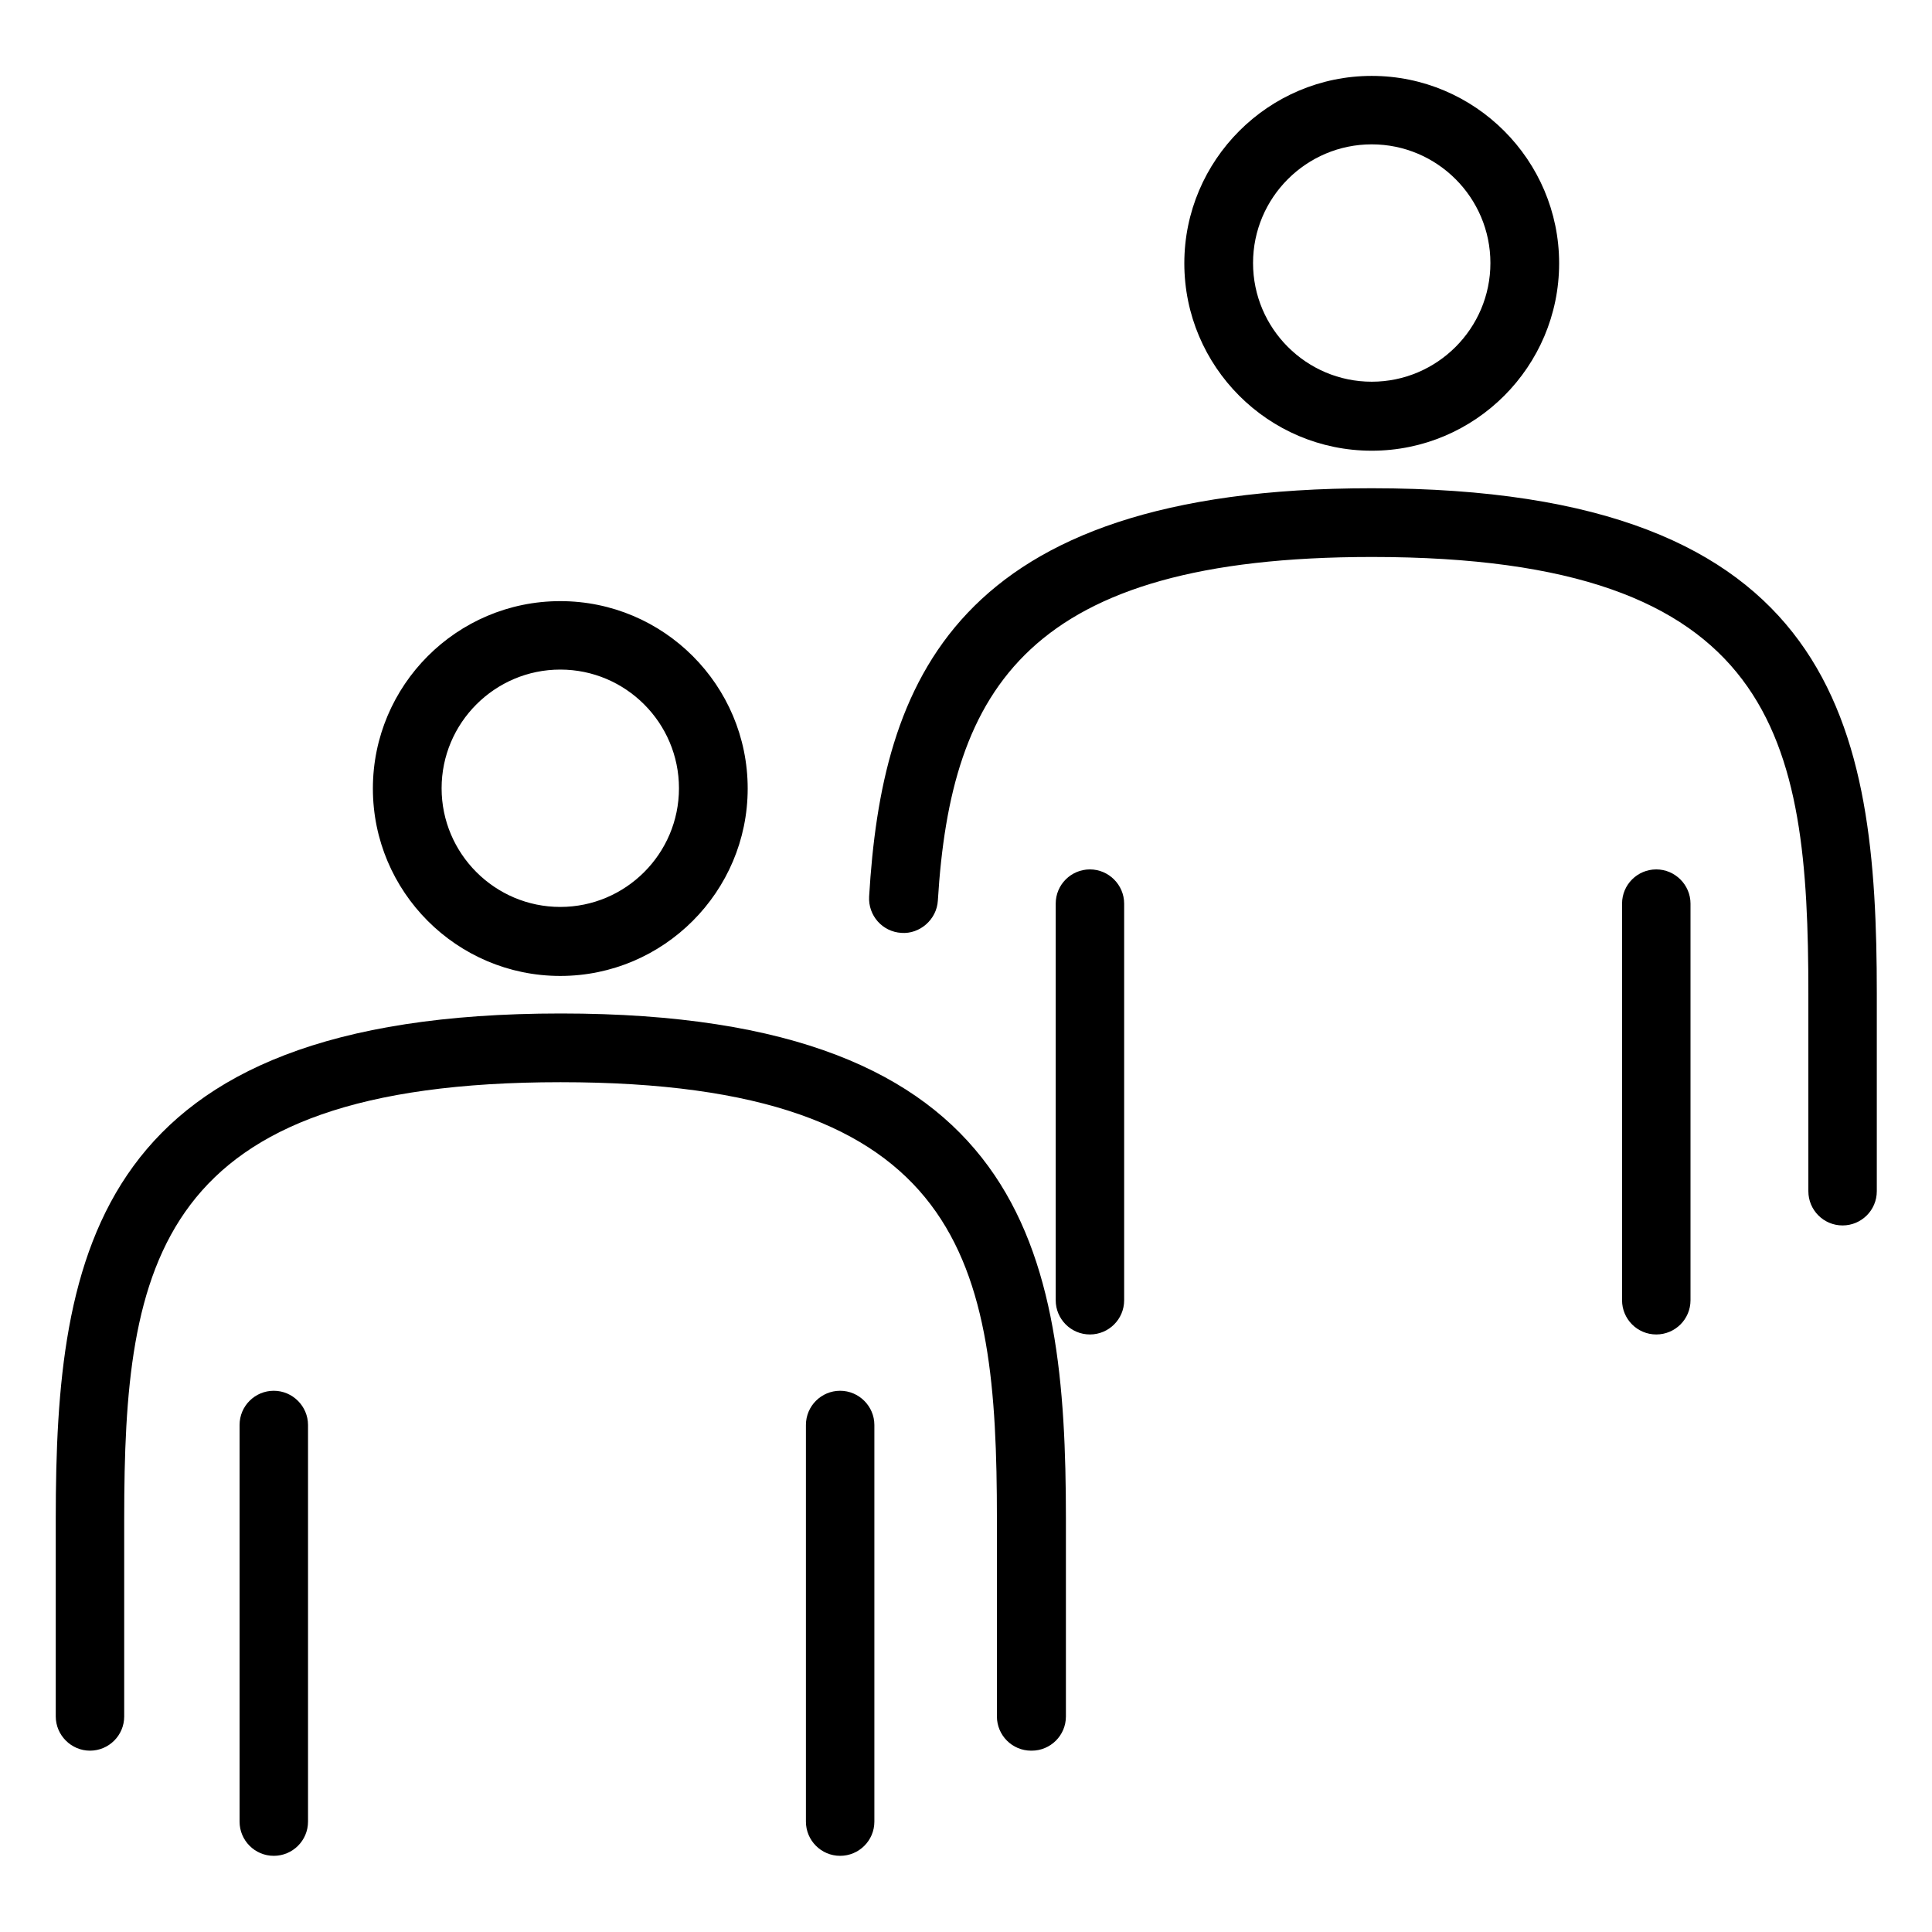
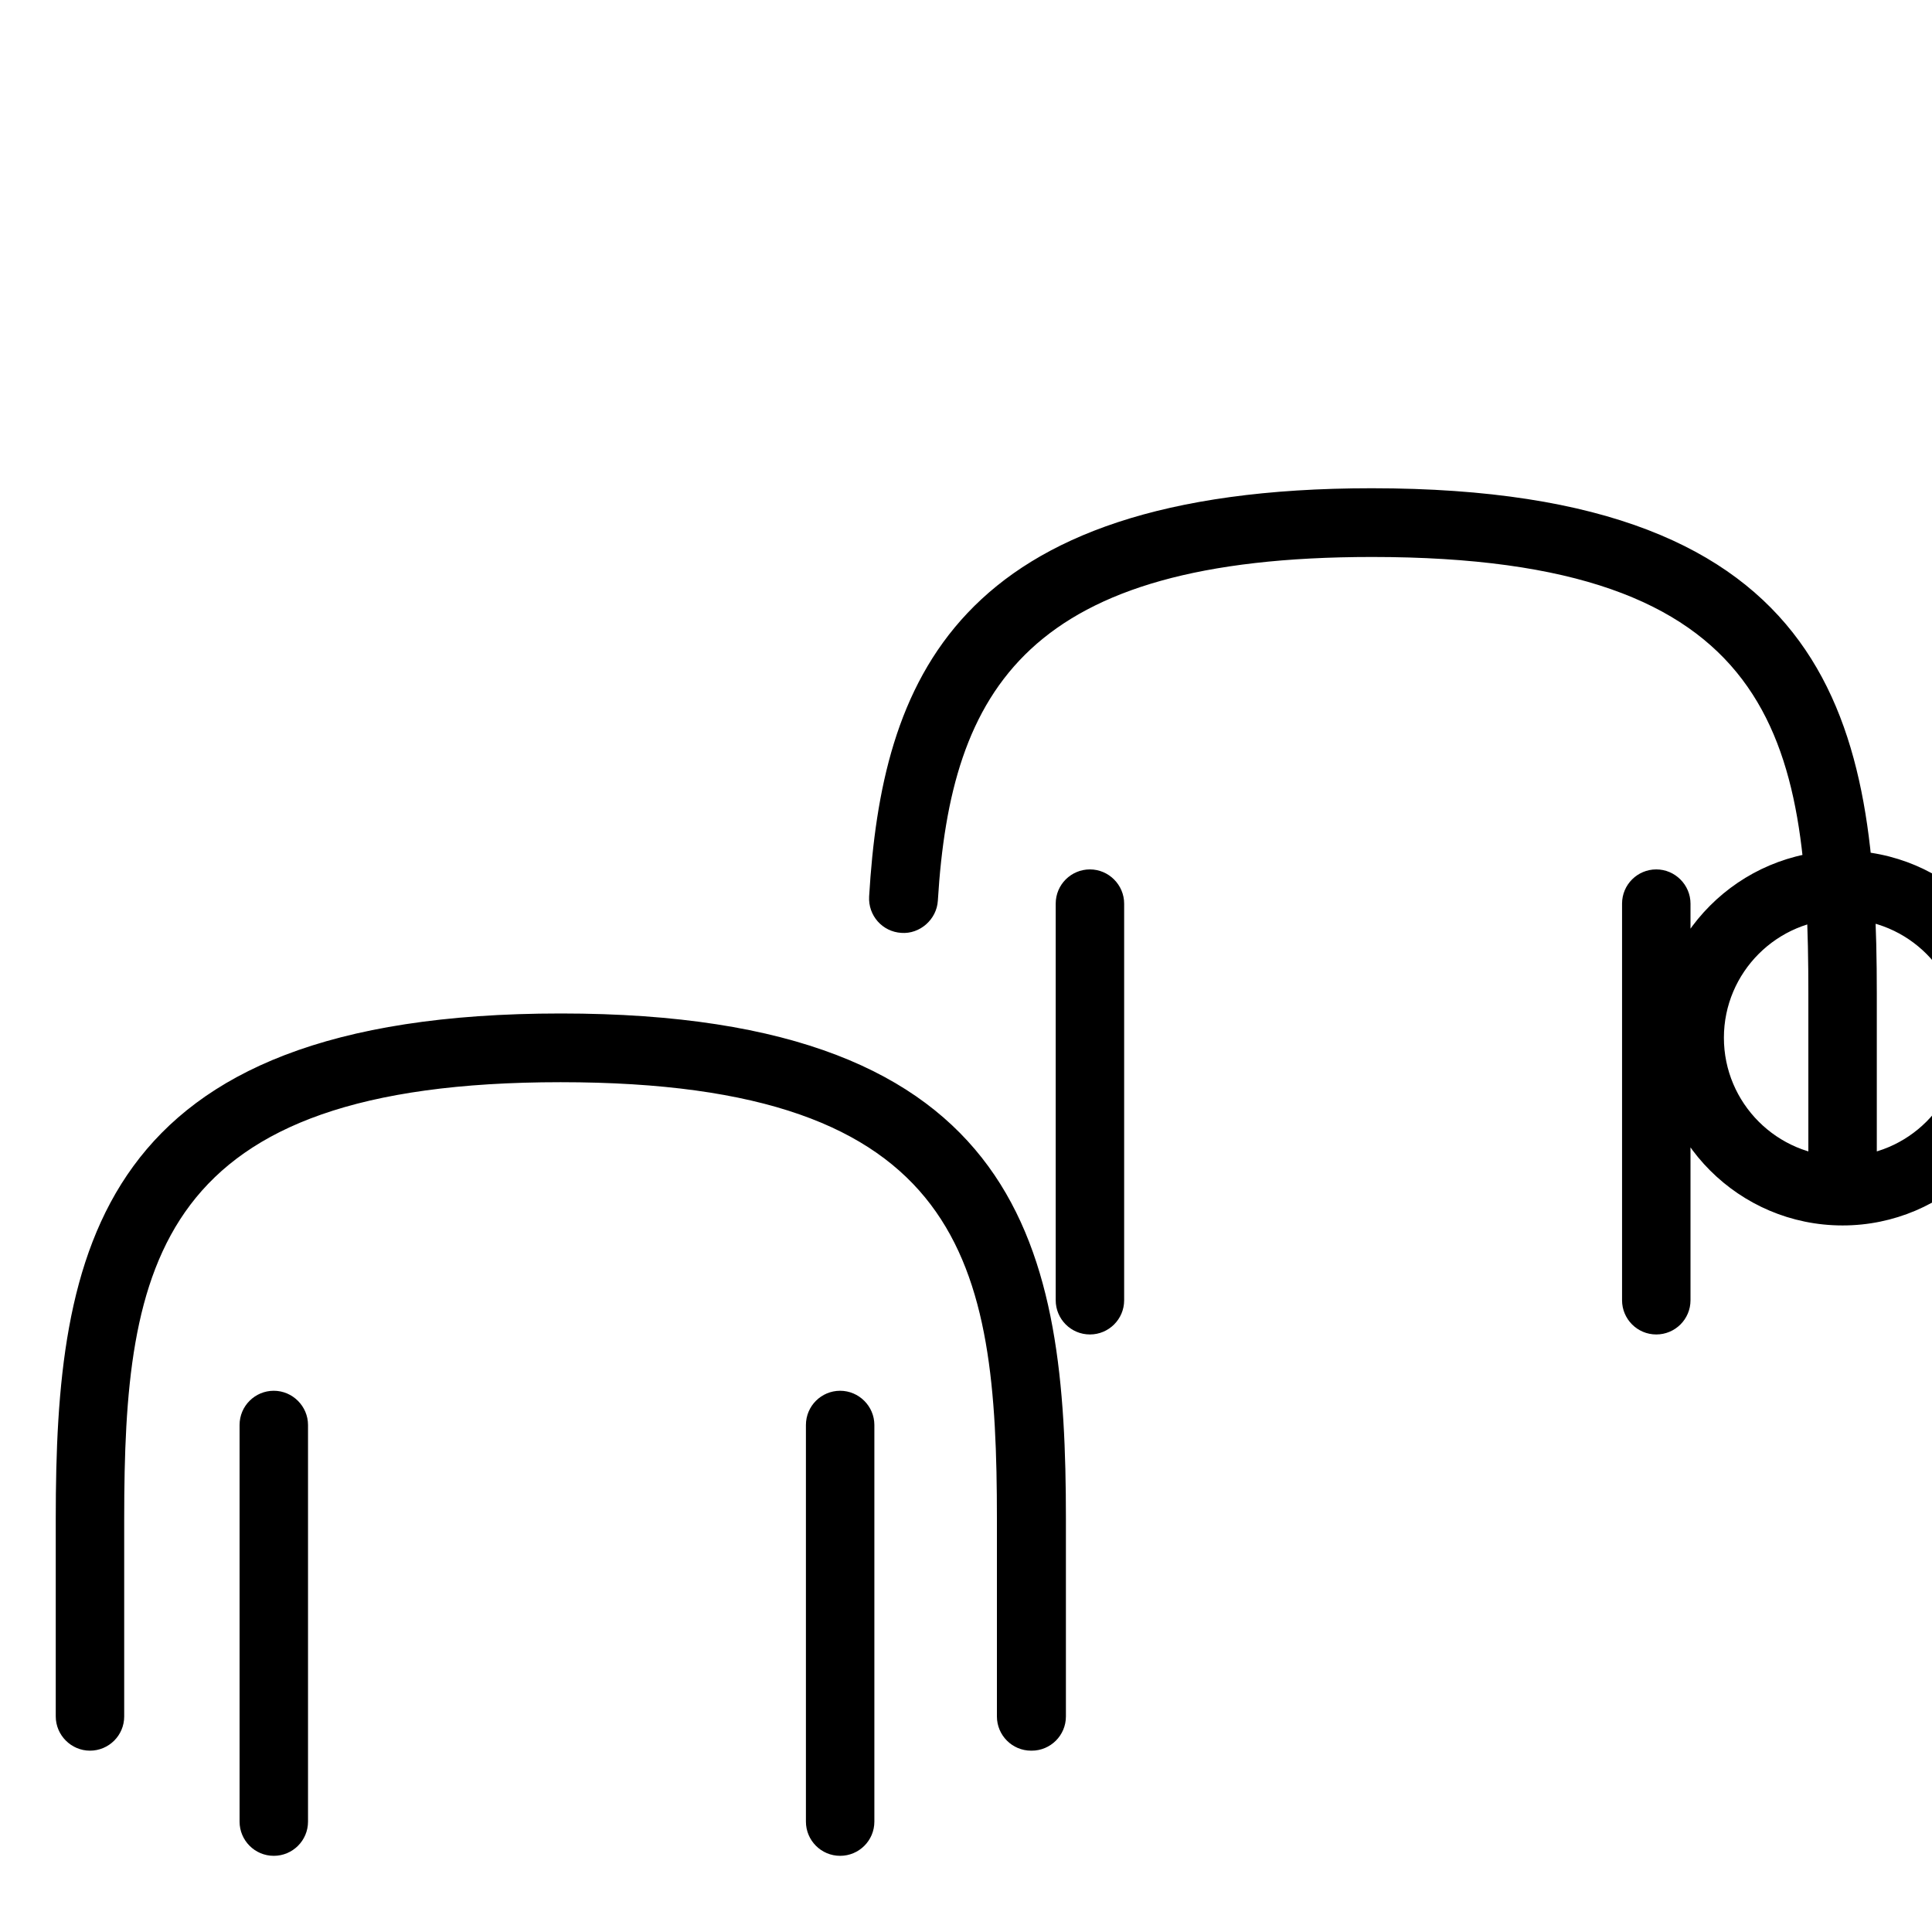
<svg xmlns="http://www.w3.org/2000/svg" id="_레이어_1" viewBox="0 0 70 70">
  <defs>
    <style>.cls-1{stroke-width:0px;}</style>
  </defs>
-   <path class="cls-1" d="m30.44,67.24c-.69,0-1.24-.56-1.24-1.24v-14.37c0-.69.56-1.24,1.24-1.24s1.24.56,1.24,1.24v14.37c0,.69-.56,1.24-1.24,1.24Zm-20.52,0c-.69,0-1.24-.56-1.24-1.24v-14.37c0-.69.56-1.24,1.24-1.24s1.24.56,1.24,1.24v14.37c0,.69-.56,1.24-1.24,1.24Zm27.44-3.81c-.69,0-1.24-.56-1.24-1.24v-7.17c0-9.26-1.13-15.81-15.81-15.81s-15.81,6.56-15.81,15.81v7.17c0,.69-.56,1.24-1.24,1.24s-1.24-.56-1.24-1.24v-7.17c0-9.65,1.4-18.3,18.3-18.3s18.3,8.66,18.3,18.3v7.17c0,.69-.56,1.24-1.24,1.24Zm22.65-15.08c-.69,0-1.24-.56-1.24-1.24v-14.37c0-.69.56-1.24,1.24-1.24s1.24.56,1.24,1.24v14.37c0,.69-.56,1.24-1.24,1.24Zm-20.52,0c-.69,0-1.24-.56-1.24-1.24v-14.37c0-.69.56-1.24,1.24-1.24s1.24.56,1.24,1.24v14.37c0,.69-.56,1.24-1.24,1.24Zm27.27-3.95c-.69,0-1.24-.56-1.24-1.24v-7.17c0-9.26-1.13-15.81-15.81-15.81-12.47,0-15.26,4.76-15.73,12.45-.04.69-.66,1.22-1.32,1.17-.69-.04-1.21-.63-1.17-1.32.46-7.68,2.99-14.79,18.21-14.79,16.9,0,18.3,8.66,18.3,18.3v7.17c0,.69-.56,1.24-1.24,1.24Zm-46.46-9.04c-3.75,0-6.79-3.05-6.79-6.79s3.04-6.79,6.79-6.79,6.79,3.05,6.79,6.79-3.05,6.79-6.79,6.79Zm0-11.1c-2.37,0-4.3,1.93-4.3,4.3s1.93,4.3,4.3,4.3,4.3-1.93,4.3-4.3-1.93-4.3-4.3-4.3Zm29.4-7.93c-3.75,0-6.79-3.05-6.79-6.79s3.05-6.79,6.79-6.79,6.79,3.05,6.79,6.79-3.04,6.79-6.79,6.79Zm0-11.1c-2.37,0-4.3,1.93-4.3,4.3s1.93,4.3,4.3,4.3,4.3-1.93,4.3-4.3-1.93-4.3-4.3-4.3Z" />
+   <path class="cls-1" d="m30.44,67.24c-.69,0-1.24-.56-1.24-1.24v-14.37c0-.69.56-1.24,1.24-1.24s1.24.56,1.24,1.24v14.37c0,.69-.56,1.24-1.24,1.24Zm-20.52,0c-.69,0-1.24-.56-1.24-1.24v-14.37c0-.69.56-1.24,1.24-1.24s1.24.56,1.24,1.24v14.37c0,.69-.56,1.24-1.24,1.24Zm27.44-3.81c-.69,0-1.24-.56-1.24-1.24v-7.17c0-9.26-1.13-15.81-15.81-15.81s-15.81,6.56-15.81,15.81v7.17c0,.69-.56,1.24-1.24,1.24s-1.24-.56-1.24-1.24v-7.17c0-9.65,1.4-18.3,18.3-18.3s18.3,8.66,18.3,18.3v7.17c0,.69-.56,1.24-1.24,1.24Zm22.65-15.08c-.69,0-1.24-.56-1.24-1.24v-14.37c0-.69.56-1.24,1.24-1.24s1.24.56,1.24,1.24v14.37c0,.69-.56,1.24-1.24,1.24Zm-20.52,0c-.69,0-1.24-.56-1.24-1.24v-14.37c0-.69.56-1.24,1.24-1.24s1.24.56,1.24,1.24v14.37c0,.69-.56,1.24-1.24,1.24Zm27.27-3.95c-.69,0-1.24-.56-1.24-1.24v-7.17c0-9.26-1.13-15.81-15.81-15.81-12.47,0-15.26,4.76-15.73,12.45-.04.69-.66,1.22-1.32,1.17-.69-.04-1.21-.63-1.17-1.32.46-7.68,2.99-14.79,18.21-14.79,16.9,0,18.3,8.66,18.3,18.3v7.17c0,.69-.56,1.24-1.24,1.24Zc-3.75,0-6.79-3.05-6.79-6.79s3.04-6.79,6.79-6.79,6.79,3.05,6.79,6.79-3.05,6.79-6.79,6.79Zm0-11.1c-2.37,0-4.3,1.93-4.3,4.3s1.93,4.3,4.3,4.3,4.3-1.93,4.3-4.3-1.93-4.3-4.3-4.3Zm29.4-7.93c-3.75,0-6.79-3.05-6.79-6.79s3.05-6.79,6.79-6.79,6.79,3.05,6.79,6.79-3.04,6.79-6.79,6.79Zm0-11.1c-2.37,0-4.3,1.93-4.3,4.3s1.93,4.3,4.3,4.3,4.3-1.93,4.3-4.3-1.93-4.3-4.3-4.3Z" />
</svg>